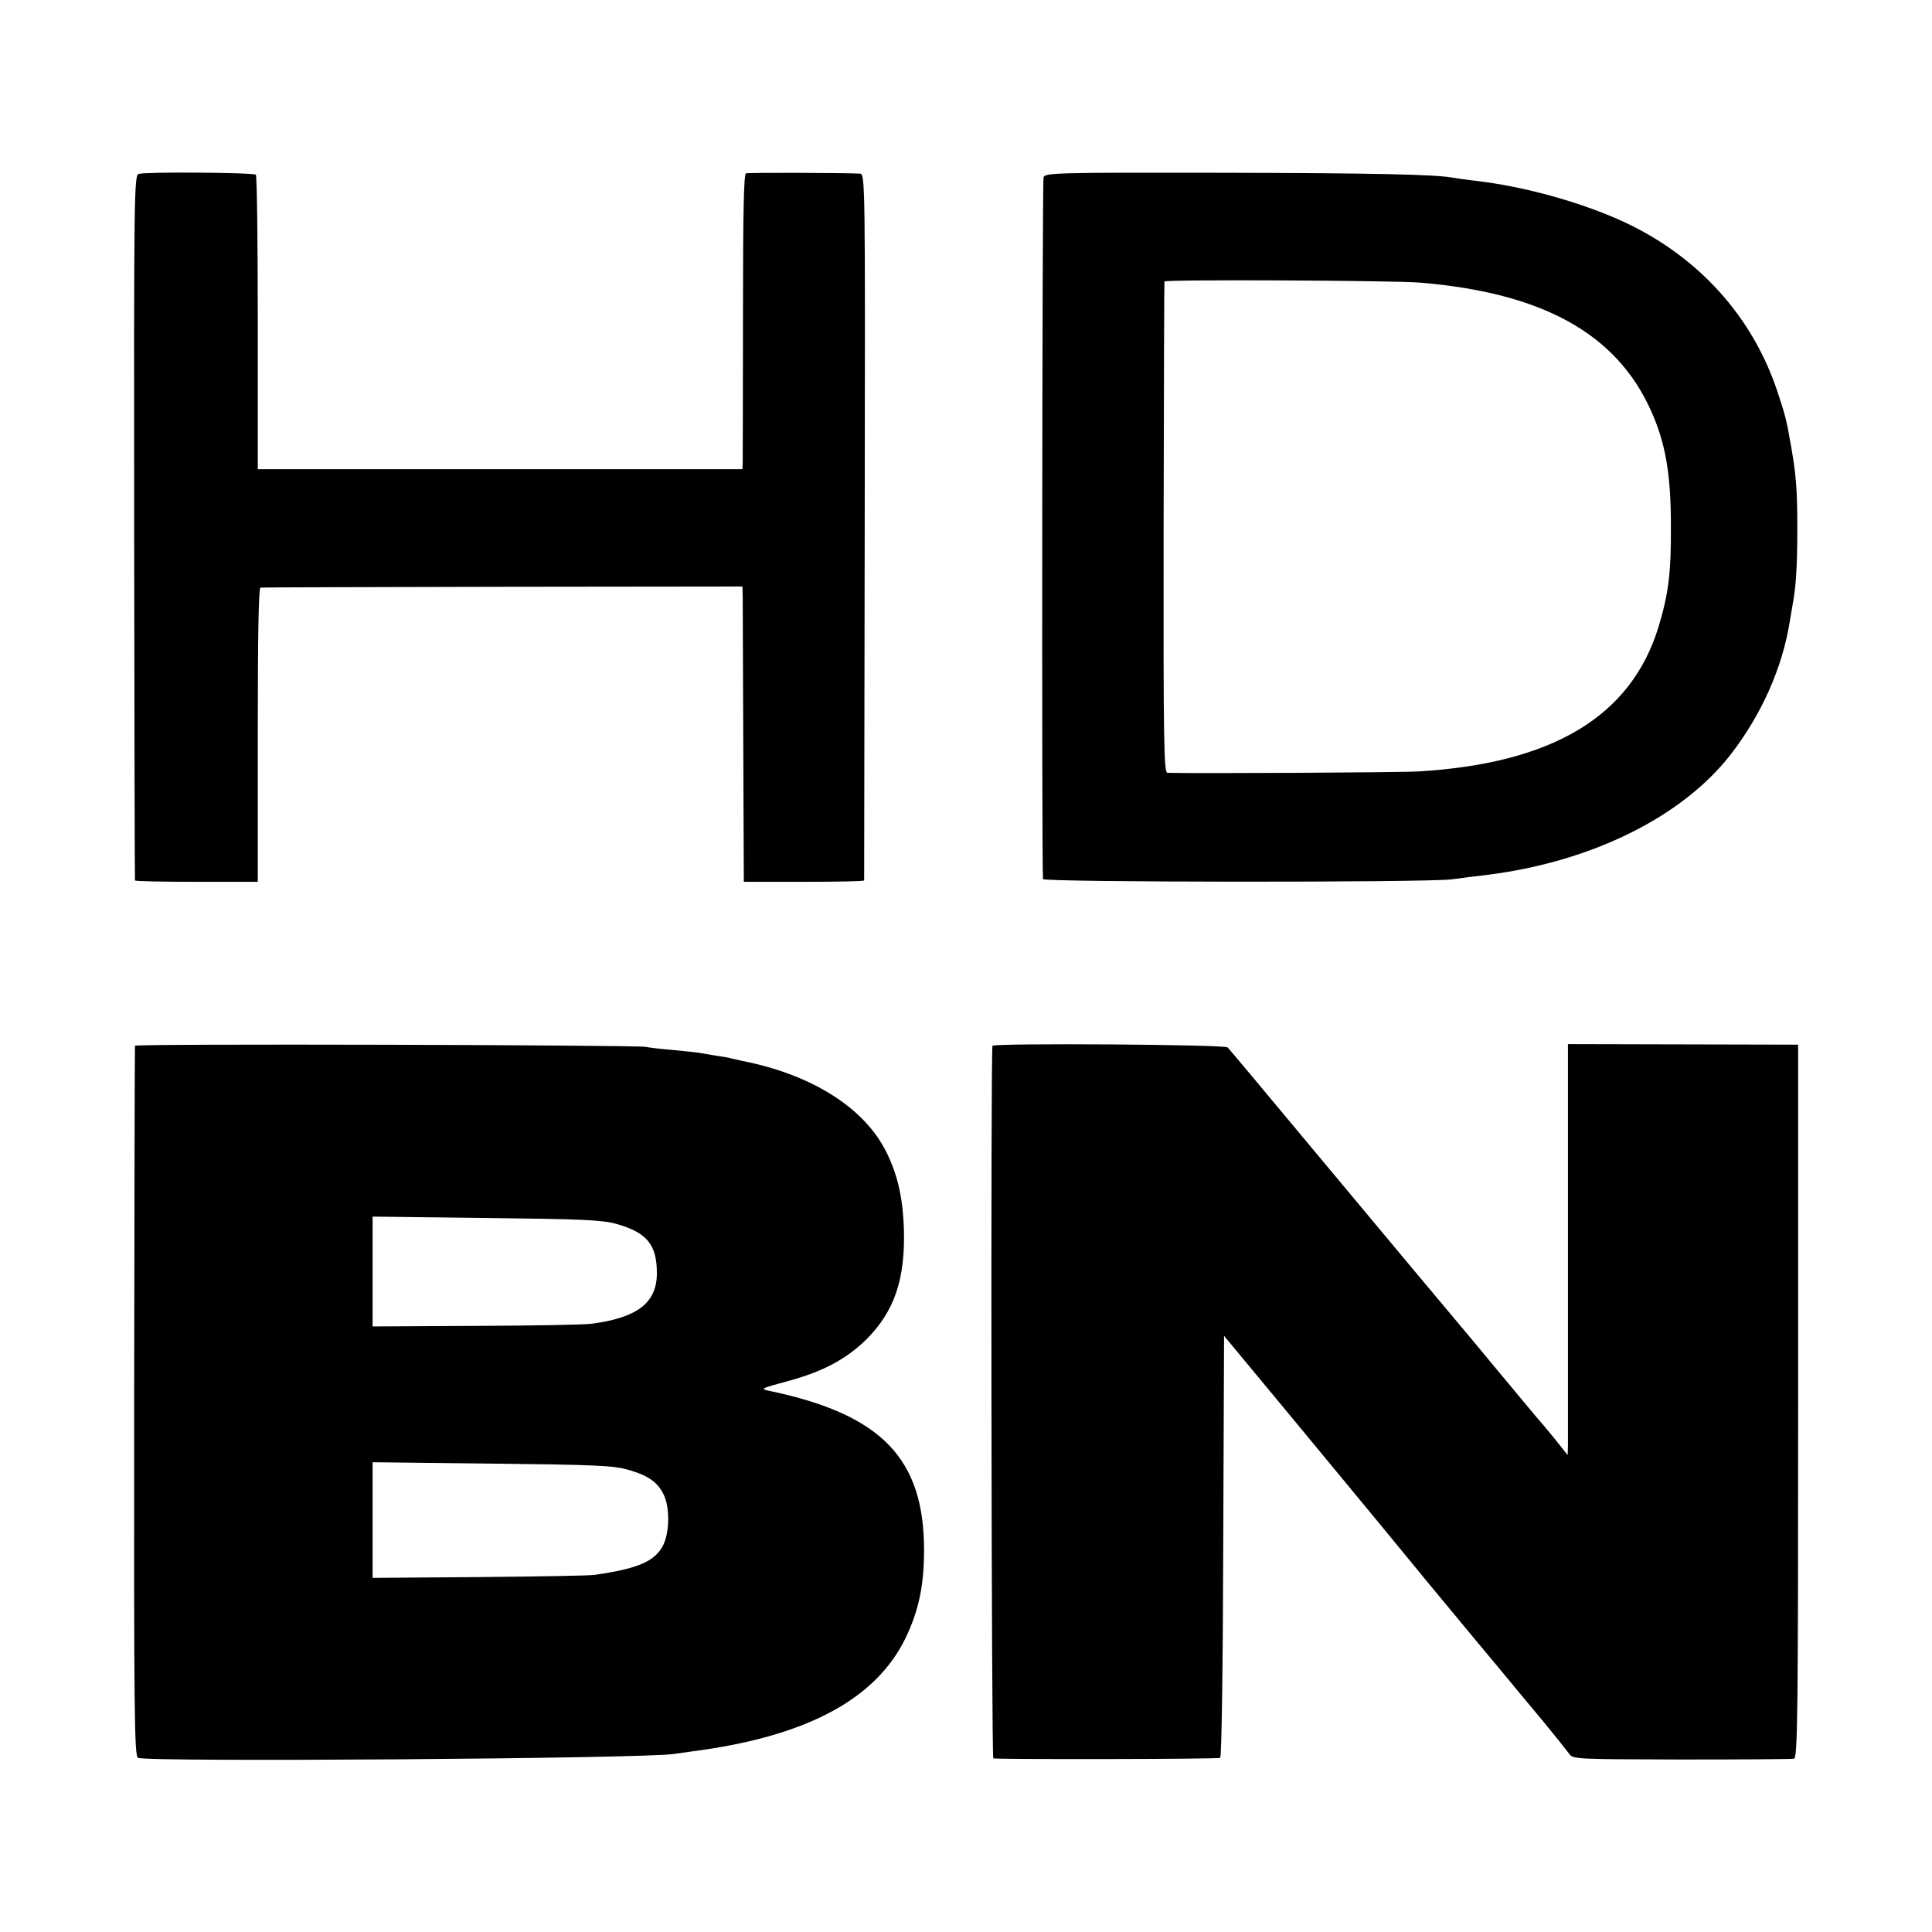
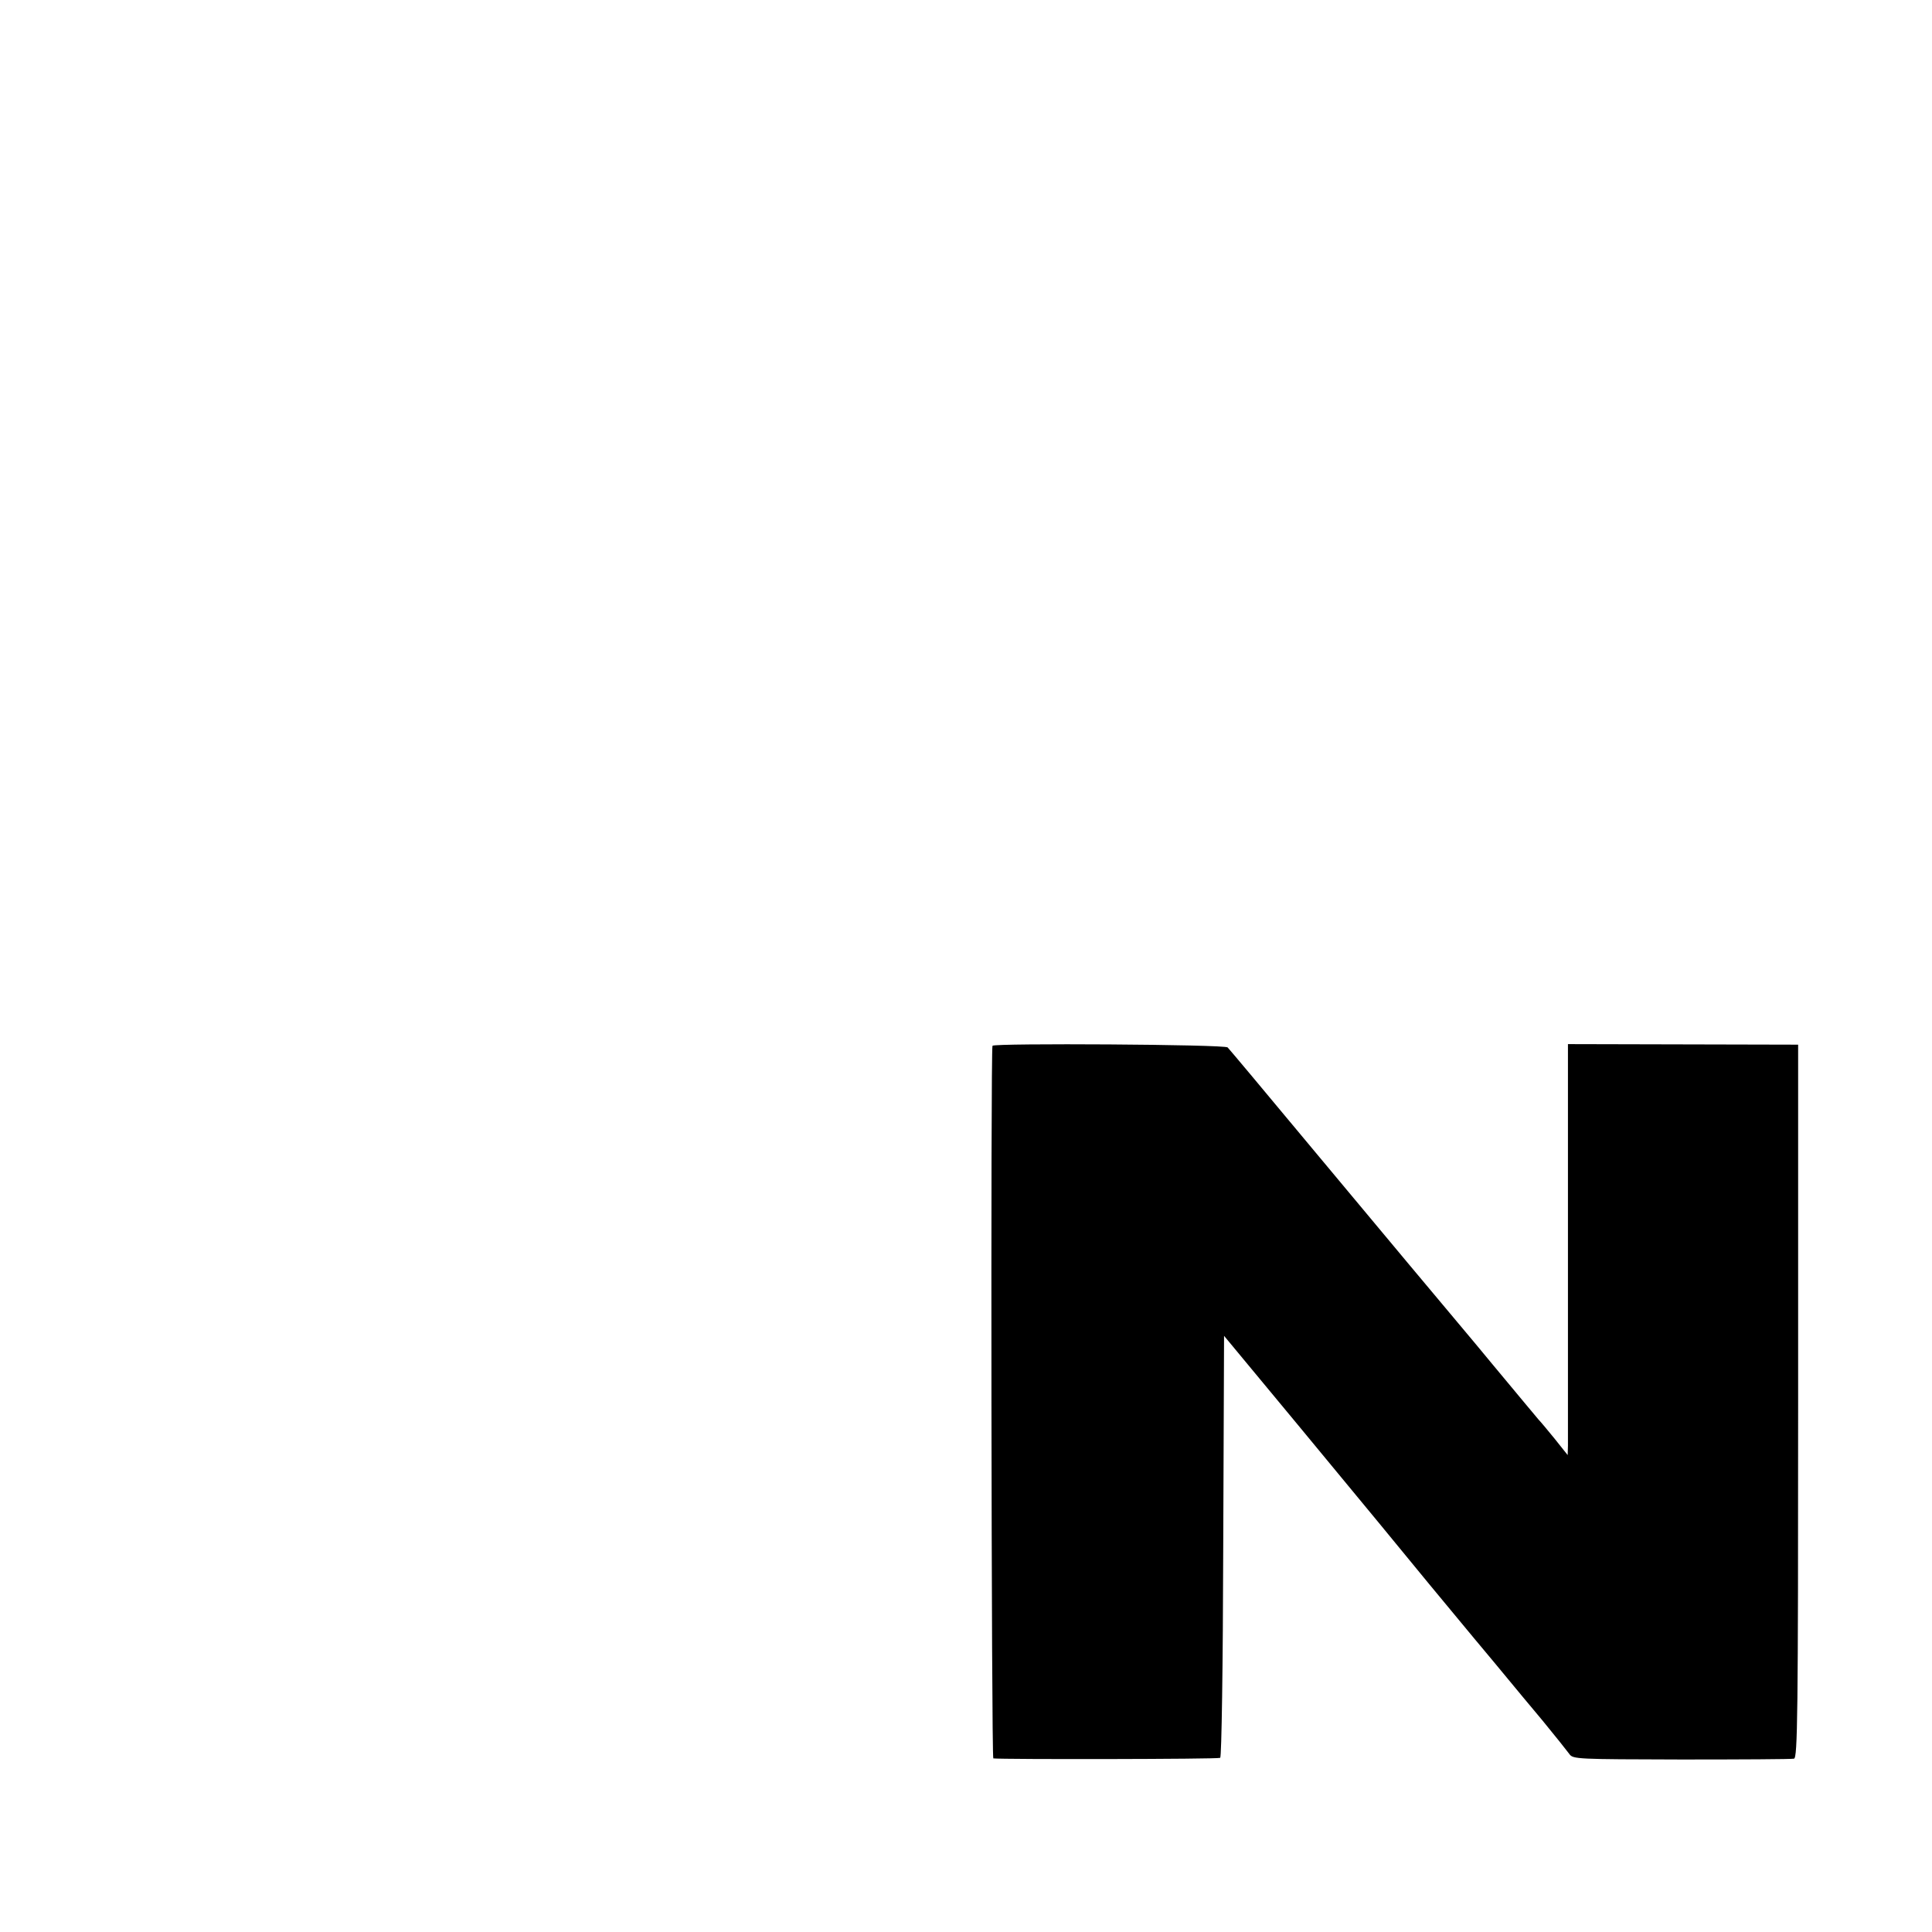
<svg xmlns="http://www.w3.org/2000/svg" version="1.0" width="700pt" height="700pt" viewBox="0 0 700 700" preserveAspectRatio="xMidYMid meet">
  <g transform="translate(0,700) scale(0.1,-0.1)" fill="#000000" stroke="none">
-     <path d="M503 6370 c-17 -5 -18 -57 -17 -1280 1 -701 2 -1277 3 -1280 1 -3 101 -5 223 -5 l222 0 0 533 c0 367 3 532 10 533 6 1 401 2 878 3 l868 1 1 -35 c0 -19 1 -260 2 -535 l2 -500 218 0 c119 0 217 2 218 5 0 3 1 580 2 1283 2 1271 2 1277 -18 1278 -60 3 -402 4 -412 1 -8 -2 -11 -137 -11 -510 0 -279 -1 -519 -1 -534 l-1 -28 -878 0 -878 0 0 530 c0 291 -3 533 -7 537 -9 8 -395 11 -424 3z" />
-     <path d="M3781 6358 c-5 -13 -7 -2495 -2 -2543 1 -12 1390 -13 1481 -1 30 4 91 12 135 17 373 48 698 209 873 432 113 145 190 316 217 487 4 25 9 54 11 65 11 59 16 135 16 265 0 145 -4 196 -22 300 -17 98 -21 114 -51 204 -90 269 -284 484 -549 609 -153 72 -367 132 -545 152 -33 4 -69 9 -80 11 -62 12 -286 17 -849 18 -582 1 -629 0 -635 -16z m1364 -382 c444 -37 710 -184 836 -462 53 -117 73 -230 73 -419 1 -172 -9 -249 -46 -370 -100 -321 -383 -491 -868 -520 -57 -4 -825 -8 -910 -5 -13 0 -15 105 -14 887 1 489 2 890 3 893 2 8 832 4 926 -4z" />
-     <path d="M489 3211 c-1 -3 -2 -584 -3 -1289 -1 -1132 1 -1285 14 -1291 34 -16 1835 -3 1941 14 13 2 42 6 64 9 413 53 667 187 776 411 48 100 67 191 67 319 0 331 -154 490 -553 575 -44 9 -44 9 67 39 123 34 205 79 276 148 102 102 142 217 137 400 -4 121 -25 208 -71 294 -83 153 -270 268 -514 316 -14 3 -32 7 -40 9 -8 3 -33 7 -55 10 -22 4 -51 8 -65 11 -14 2 -56 6 -95 10 -38 3 -81 8 -95 11 -35 7 -1850 12 -1851 4z m1746 -646 c109 -31 145 -75 145 -178 0 -107 -70 -161 -235 -183 -27 -4 -218 -7 -422 -8 l-373 -2 0 199 0 199 413 -5 c349 -4 421 -7 472 -22z m40 -890 c74 -21 108 -45 130 -91 22 -46 21 -133 -1 -180 -29 -60 -89 -87 -249 -110 -16 -3 -204 -6 -417 -8 l-388 -3 0 209 0 210 433 -5 c370 -4 441 -7 492 -22z" />
    <path d="M3596 3211 c-7 -11 -4 -2581 3 -2582 30 -4 815 -3 822 2 5 3 10 331 11 767 l3 762 267 -322 c147 -178 279 -338 295 -357 166 -202 200 -244 344 -417 46 -55 102 -122 124 -149 22 -27 78 -94 124 -149 46 -56 89 -110 97 -121 13 -19 28 -19 406 -20 216 0 400 1 408 3 13 3 15 152 15 1295 l0 1292 -417 1 -417 1 0 -711 c0 -391 0 -726 0 -744 l-1 -34 -47 59 c-26 32 -52 63 -58 69 -5 6 -26 31 -46 55 -96 115 -163 196 -182 219 -50 59 -392 468 -631 755 -142 171 -263 315 -268 320 -10 11 -846 16 -852 6z" />
  </g>
</svg>